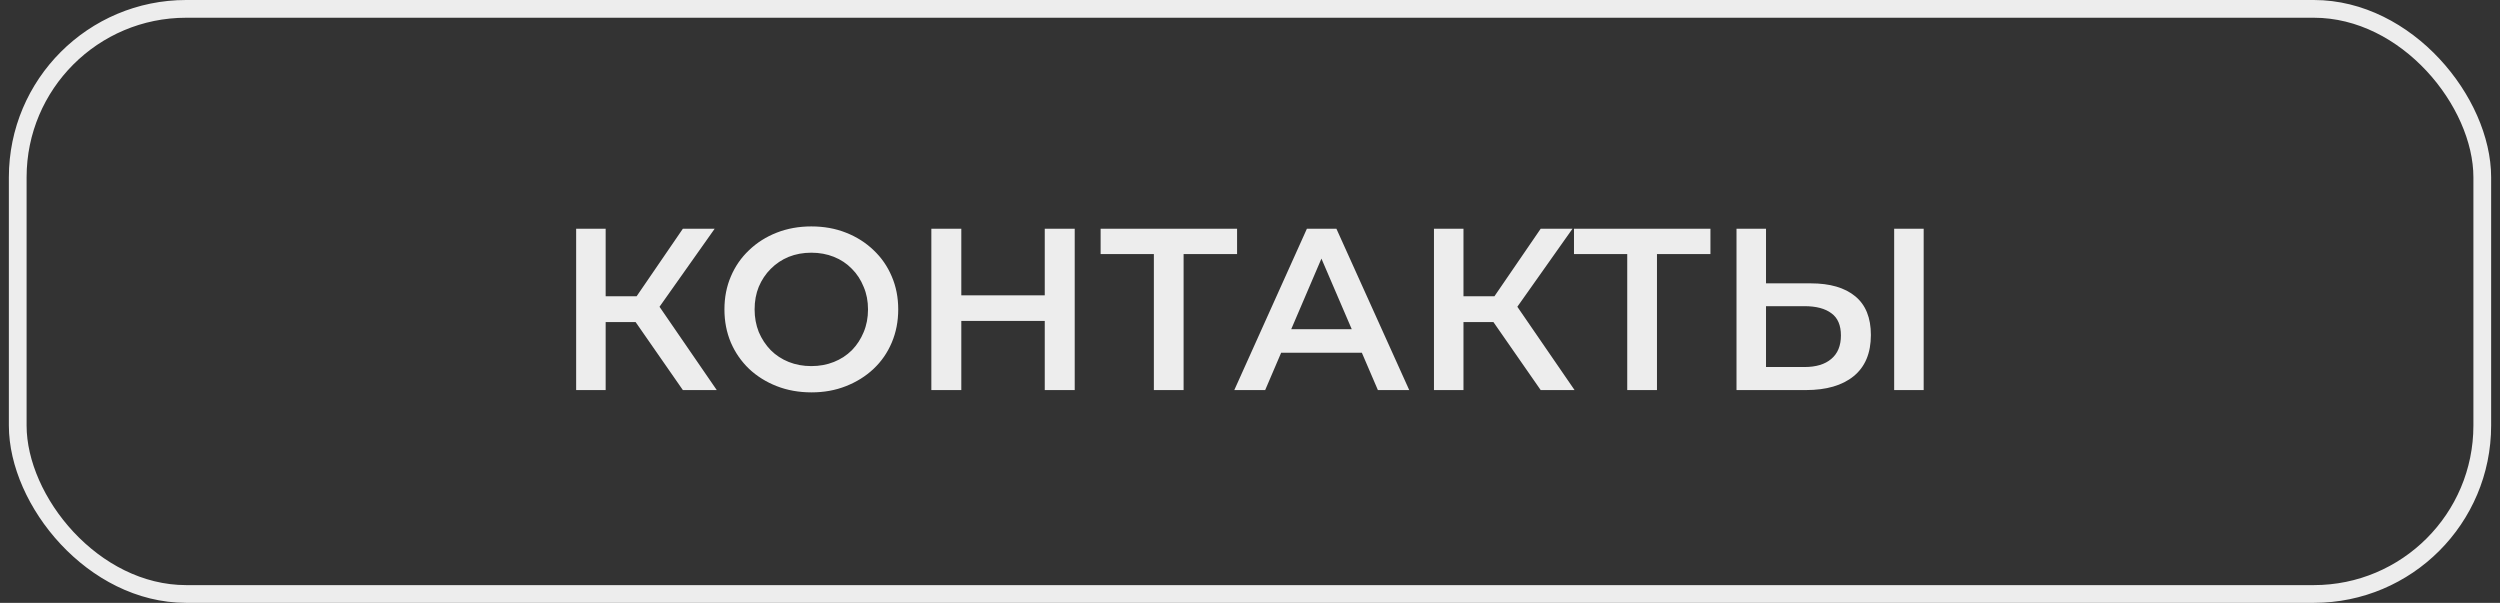
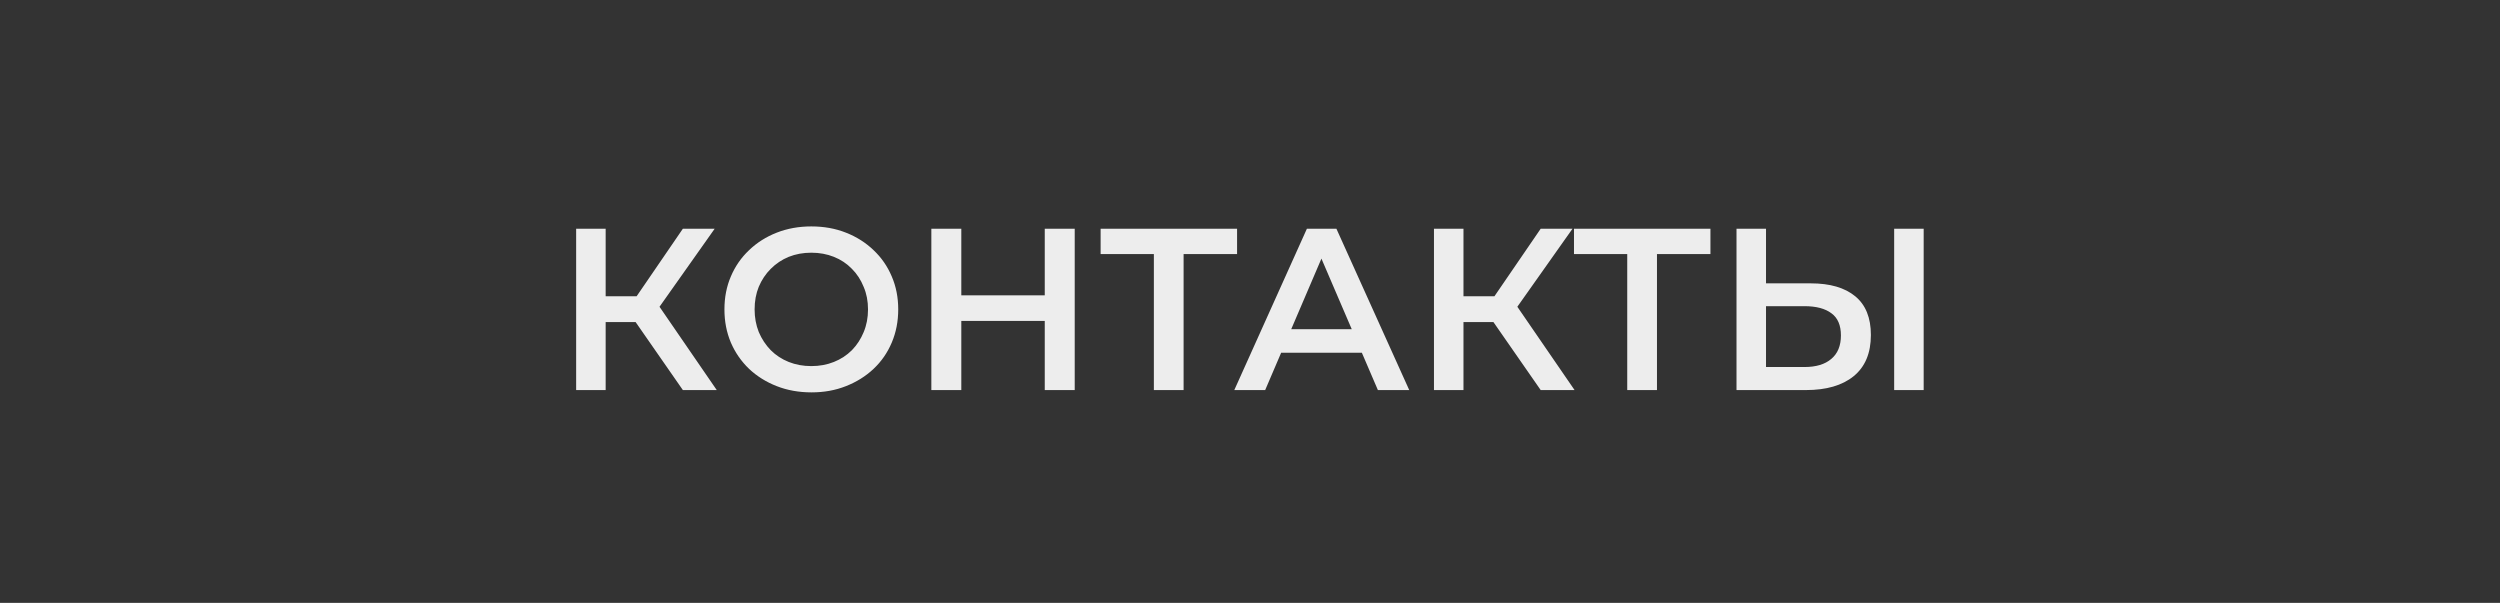
<svg xmlns="http://www.w3.org/2000/svg" width="141" height="34" viewBox="0 0 141 34" fill="none">
  <rect x="0" y="0" width="141" height="34" fill="#333333" stroke="none" />
-   <rect x="1" y="0.5" width="139" height="33" rx="9.5" stroke="#EDEDED" />
-   <path d="M38.514 22L35.433 17.567L36.798 16.722L40.425 22H38.514ZM32.495 22V12.9H34.159V22H32.495ZM33.652 18.165V16.709H36.72V18.165H33.652ZM36.954 17.645L35.407 17.437L38.514 12.9H40.308L36.954 17.645ZM45.772 22.13C45.061 22.13 44.407 22.013 43.809 21.779C43.211 21.545 42.691 21.22 42.248 20.804C41.806 20.379 41.464 19.885 41.221 19.322C40.979 18.75 40.858 18.126 40.858 17.45C40.858 16.774 40.979 16.154 41.221 15.591C41.464 15.019 41.806 14.525 42.248 14.109C42.691 13.684 43.211 13.355 43.809 13.121C44.407 12.887 45.056 12.77 45.758 12.77C46.469 12.77 47.119 12.887 47.709 13.121C48.306 13.355 48.827 13.684 49.269 14.109C49.711 14.525 50.053 15.019 50.295 15.591C50.538 16.154 50.66 16.774 50.66 17.45C50.66 18.126 50.538 18.75 50.295 19.322C50.053 19.894 49.711 20.388 49.269 20.804C48.827 21.22 48.306 21.545 47.709 21.779C47.119 22.013 46.474 22.13 45.772 22.13ZM45.758 20.648C46.218 20.648 46.642 20.57 47.032 20.414C47.422 20.258 47.761 20.037 48.047 19.751C48.333 19.456 48.553 19.118 48.709 18.737C48.874 18.347 48.956 17.918 48.956 17.45C48.956 16.982 48.874 16.557 48.709 16.176C48.553 15.786 48.333 15.448 48.047 15.162C47.761 14.867 47.422 14.642 47.032 14.486C46.642 14.33 46.218 14.252 45.758 14.252C45.299 14.252 44.874 14.33 44.484 14.486C44.103 14.642 43.765 14.867 43.471 15.162C43.184 15.448 42.959 15.786 42.794 16.176C42.639 16.557 42.56 16.982 42.56 17.45C42.56 17.909 42.639 18.334 42.794 18.724C42.959 19.114 43.184 19.456 43.471 19.751C43.757 20.037 44.094 20.258 44.484 20.414C44.874 20.57 45.299 20.648 45.758 20.648ZM58.924 12.9H60.614V22H58.924V12.9ZM54.218 22H52.528V12.9H54.218V22ZM59.054 18.1H54.075V16.657H59.054V18.1ZM65.078 22V13.914L65.481 14.33H62.075V12.9H69.771V14.33H66.365L66.755 13.914V22H65.078ZM69.614 22L73.709 12.9H75.373L79.481 22H77.713L74.19 13.797H74.866L71.356 22H69.614ZM71.499 19.894L71.954 18.568H76.868L77.323 19.894H71.499ZM86.895 22L83.814 17.567L85.18 16.722L88.806 22H86.895ZM80.876 22V12.9H82.54V22H80.876ZM82.034 18.165V16.709H85.102V18.165H82.034ZM85.335 17.645L83.788 17.437L86.895 12.9H88.689L85.335 17.645ZM91.776 22V13.914L92.179 14.33H88.773V12.9H96.469V14.33H93.063L93.453 13.914V22H91.776ZM102.125 15.981C103.209 15.981 104.045 16.224 104.634 16.709C105.224 17.194 105.518 17.922 105.518 18.893C105.518 19.916 105.193 20.691 104.543 21.22C103.902 21.74 103.005 22 101.852 22H97.939V12.9H99.603V15.981H102.125ZM101.774 20.7C102.424 20.7 102.927 20.548 103.282 20.245C103.646 19.942 103.828 19.5 103.828 18.919C103.828 18.347 103.651 17.931 103.295 17.671C102.94 17.402 102.433 17.268 101.774 17.268H99.603V20.7H101.774ZM106.831 22V12.9H108.495V22H106.831Z" fill="#EDEDED" />
+   <path d="M38.514 22L35.433 17.567L36.798 16.722L40.425 22H38.514ZM32.495 22V12.9H34.159V22H32.495ZM33.652 18.165V16.709H36.72V18.165H33.652ZM36.954 17.645L35.407 17.437L38.514 12.9H40.308ZM45.772 22.13C45.061 22.13 44.407 22.013 43.809 21.779C43.211 21.545 42.691 21.22 42.248 20.804C41.806 20.379 41.464 19.885 41.221 19.322C40.979 18.75 40.858 18.126 40.858 17.45C40.858 16.774 40.979 16.154 41.221 15.591C41.464 15.019 41.806 14.525 42.248 14.109C42.691 13.684 43.211 13.355 43.809 13.121C44.407 12.887 45.056 12.77 45.758 12.77C46.469 12.77 47.119 12.887 47.709 13.121C48.306 13.355 48.827 13.684 49.269 14.109C49.711 14.525 50.053 15.019 50.295 15.591C50.538 16.154 50.66 16.774 50.66 17.45C50.66 18.126 50.538 18.75 50.295 19.322C50.053 19.894 49.711 20.388 49.269 20.804C48.827 21.22 48.306 21.545 47.709 21.779C47.119 22.013 46.474 22.13 45.772 22.13ZM45.758 20.648C46.218 20.648 46.642 20.57 47.032 20.414C47.422 20.258 47.761 20.037 48.047 19.751C48.333 19.456 48.553 19.118 48.709 18.737C48.874 18.347 48.956 17.918 48.956 17.45C48.956 16.982 48.874 16.557 48.709 16.176C48.553 15.786 48.333 15.448 48.047 15.162C47.761 14.867 47.422 14.642 47.032 14.486C46.642 14.33 46.218 14.252 45.758 14.252C45.299 14.252 44.874 14.33 44.484 14.486C44.103 14.642 43.765 14.867 43.471 15.162C43.184 15.448 42.959 15.786 42.794 16.176C42.639 16.557 42.56 16.982 42.56 17.45C42.56 17.909 42.639 18.334 42.794 18.724C42.959 19.114 43.184 19.456 43.471 19.751C43.757 20.037 44.094 20.258 44.484 20.414C44.874 20.57 45.299 20.648 45.758 20.648ZM58.924 12.9H60.614V22H58.924V12.9ZM54.218 22H52.528V12.9H54.218V22ZM59.054 18.1H54.075V16.657H59.054V18.1ZM65.078 22V13.914L65.481 14.33H62.075V12.9H69.771V14.33H66.365L66.755 13.914V22H65.078ZM69.614 22L73.709 12.9H75.373L79.481 22H77.713L74.19 13.797H74.866L71.356 22H69.614ZM71.499 19.894L71.954 18.568H76.868L77.323 19.894H71.499ZM86.895 22L83.814 17.567L85.18 16.722L88.806 22H86.895ZM80.876 22V12.9H82.54V22H80.876ZM82.034 18.165V16.709H85.102V18.165H82.034ZM85.335 17.645L83.788 17.437L86.895 12.9H88.689L85.335 17.645ZM91.776 22V13.914L92.179 14.33H88.773V12.9H96.469V14.33H93.063L93.453 13.914V22H91.776ZM102.125 15.981C103.209 15.981 104.045 16.224 104.634 16.709C105.224 17.194 105.518 17.922 105.518 18.893C105.518 19.916 105.193 20.691 104.543 21.22C103.902 21.74 103.005 22 101.852 22H97.939V12.9H99.603V15.981H102.125ZM101.774 20.7C102.424 20.7 102.927 20.548 103.282 20.245C103.646 19.942 103.828 19.5 103.828 18.919C103.828 18.347 103.651 17.931 103.295 17.671C102.94 17.402 102.433 17.268 101.774 17.268H99.603V20.7H101.774ZM106.831 22V12.9H108.495V22H106.831Z" fill="#EDEDED" />
</svg>